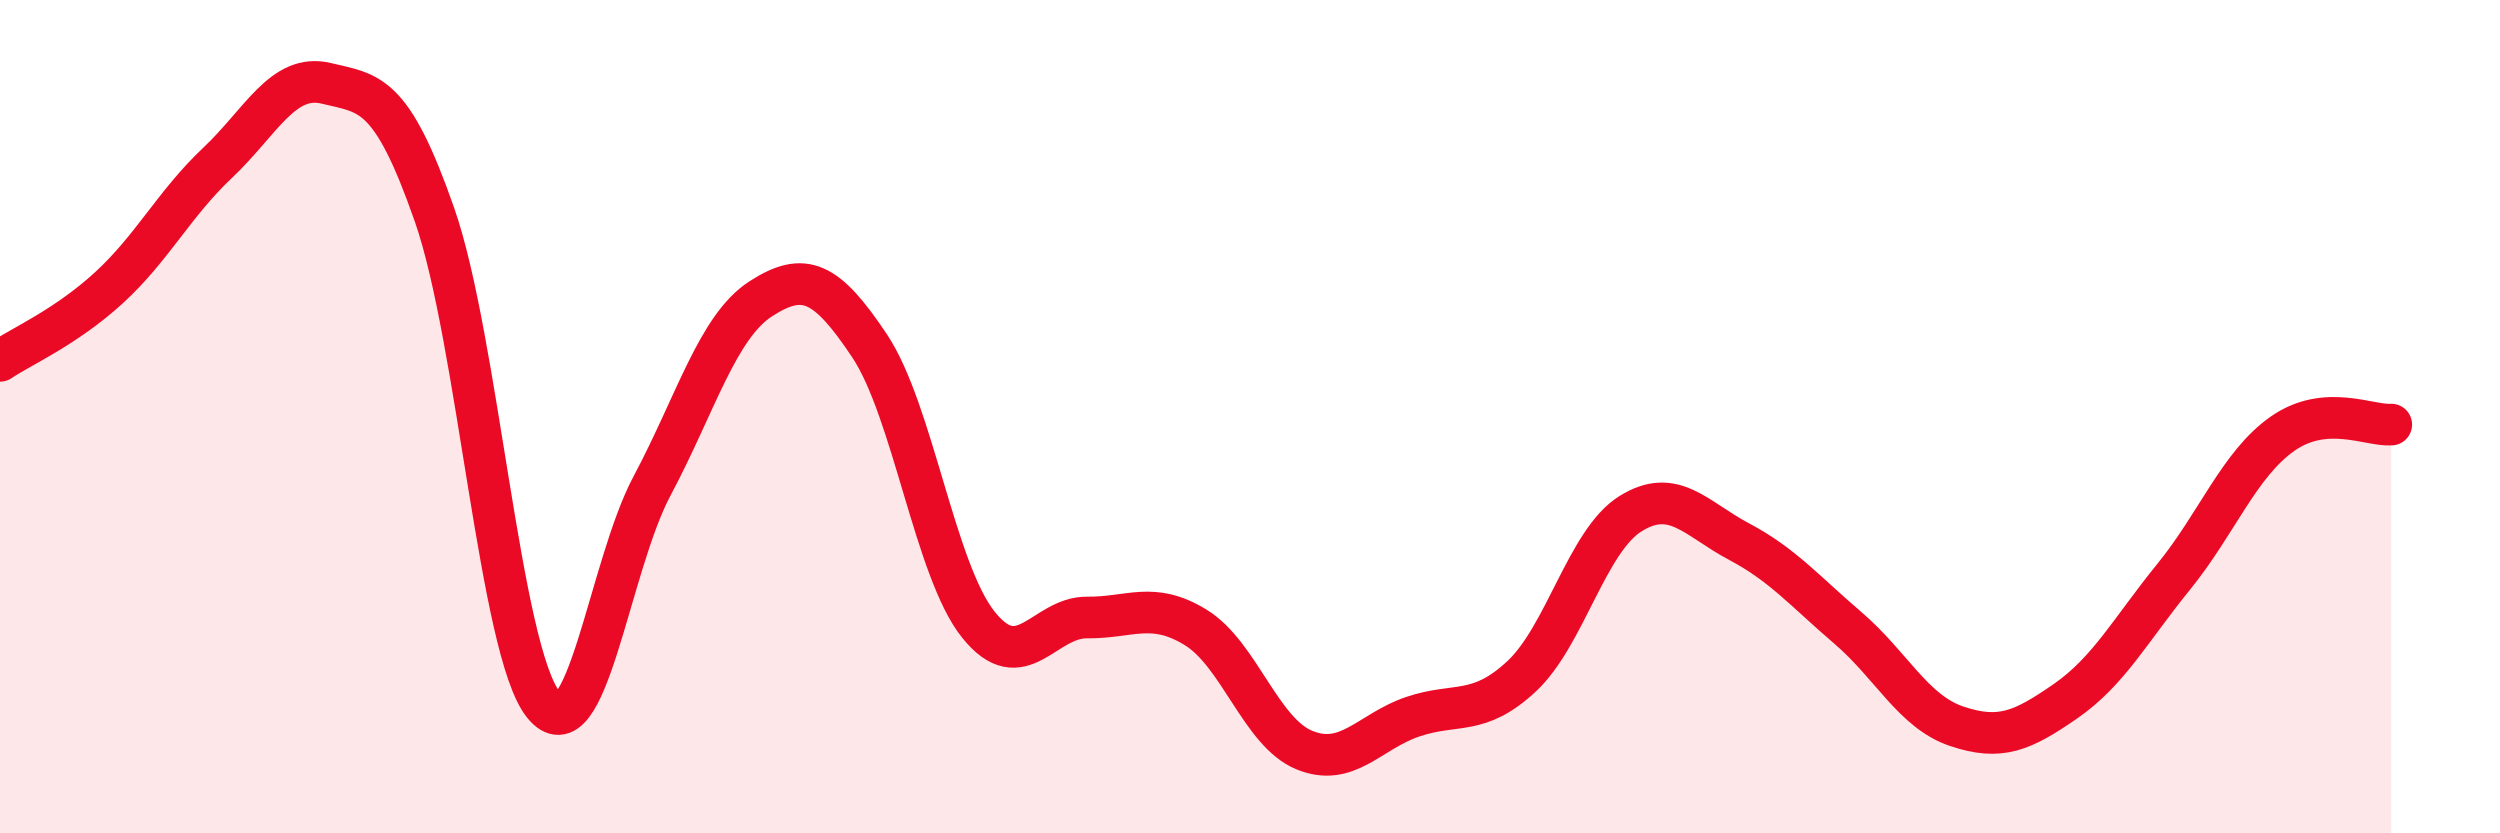
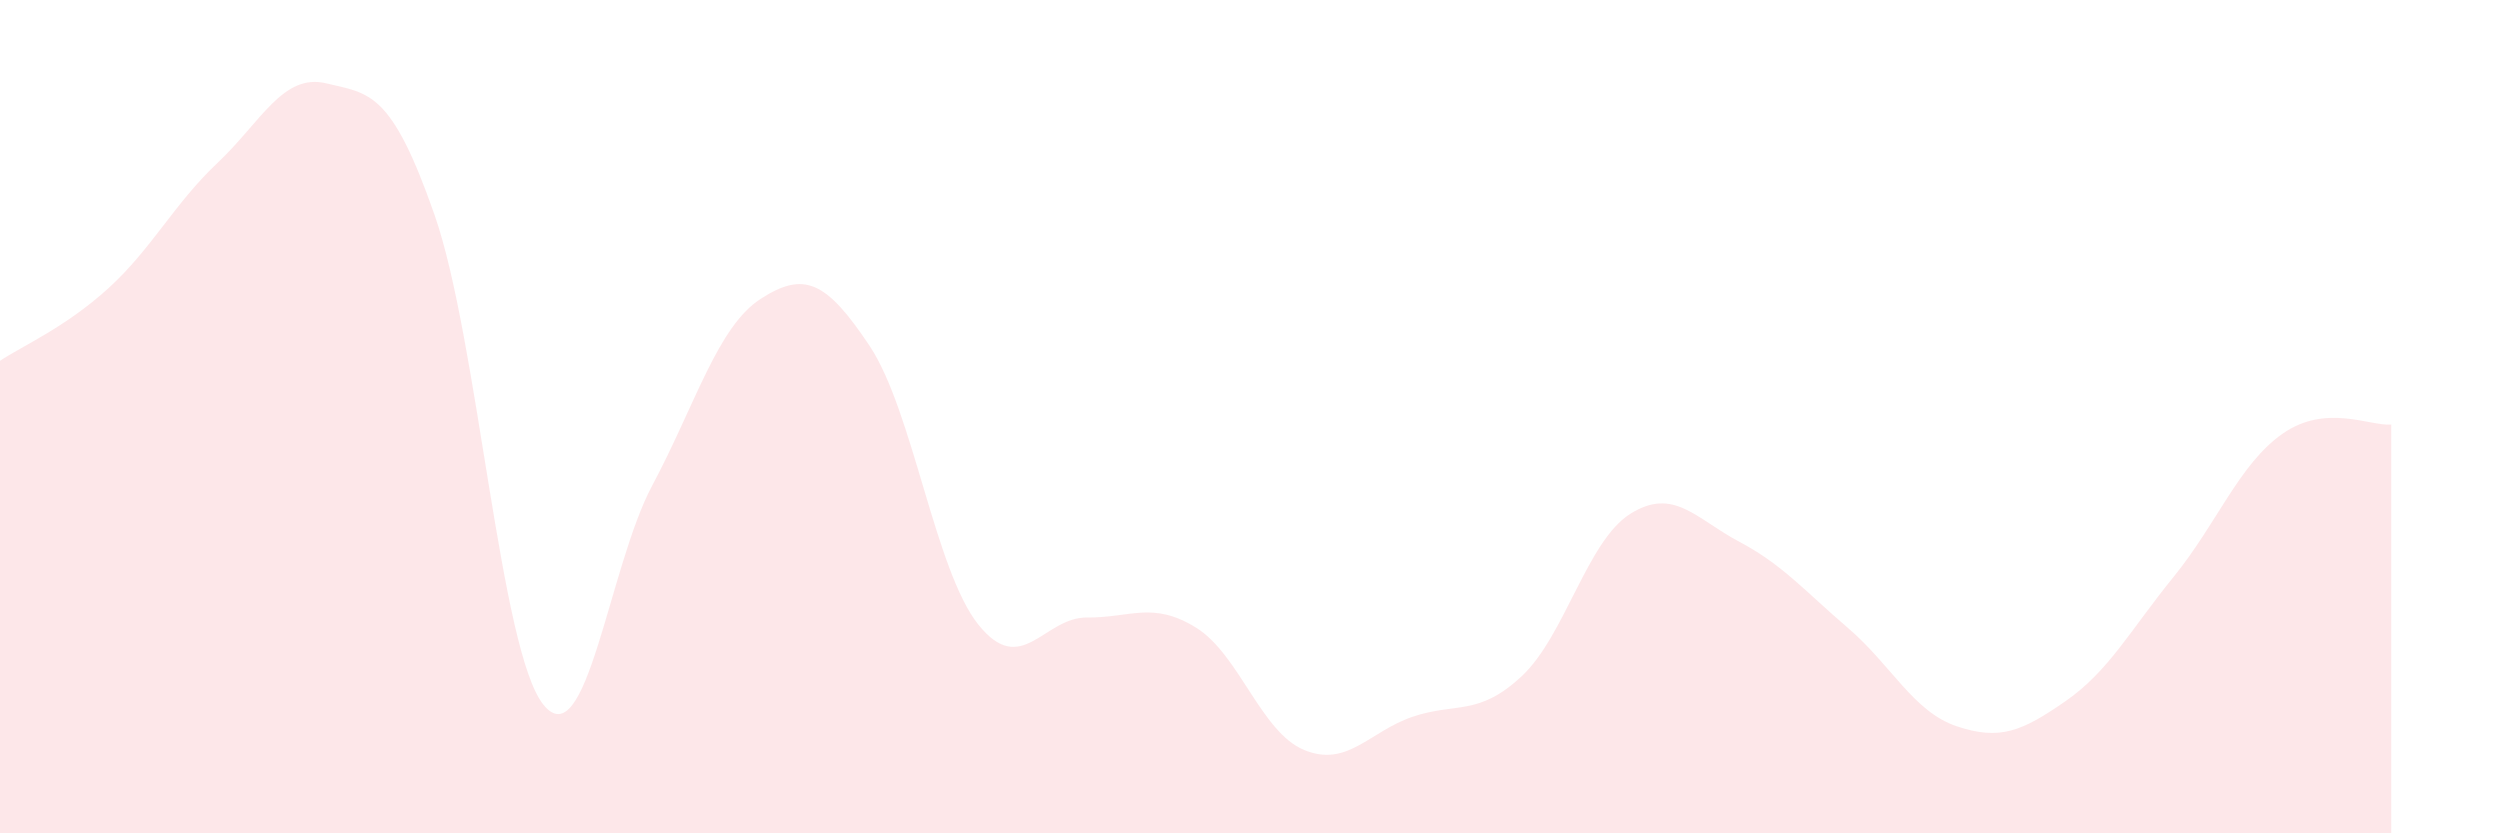
<svg xmlns="http://www.w3.org/2000/svg" width="60" height="20" viewBox="0 0 60 20">
  <path d="M 0,8.66 C 0.52,8.31 1.57,7.86 2.61,6.91 C 3.65,5.96 4.18,4.89 5.22,3.91 C 6.26,2.93 6.79,1.75 7.83,2 C 8.87,2.25 9.39,2.18 10.43,5.16 C 11.47,8.14 12,15.61 13.04,16.91 C 14.08,18.21 14.61,13.61 15.65,11.66 C 16.69,9.71 17.22,7.84 18.26,7.17 C 19.3,6.5 19.83,6.74 20.87,8.3 C 21.91,9.86 22.44,13.69 23.48,14.99 C 24.52,16.29 25.05,14.81 26.09,14.82 C 27.13,14.83 27.66,14.42 28.7,15.06 C 29.74,15.7 30.26,17.57 31.3,18 C 32.34,18.43 32.87,17.55 33.91,17.2 C 34.95,16.85 35.48,17.2 36.52,16.23 C 37.56,15.26 38.09,12.98 39.13,12.33 C 40.17,11.68 40.7,12.45 41.74,13 C 42.78,13.55 43.31,14.18 44.35,15.07 C 45.39,15.96 45.92,17.08 46.96,17.43 C 48,17.78 48.53,17.55 49.57,16.83 C 50.61,16.11 51.13,15.12 52.17,13.84 C 53.21,12.56 53.74,11.14 54.78,10.41 C 55.82,9.68 56.87,10.23 57.39,10.19L57.39 20L0 20Z" fill="#EB0A25" opacity="0.1" stroke-linecap="round" stroke-linejoin="round" />
-   <path d="M 0,8.66 C 0.52,8.31 1.57,7.86 2.61,6.91 C 3.65,5.96 4.18,4.89 5.22,3.91 C 6.26,2.93 6.79,1.75 7.83,2 C 8.87,2.25 9.39,2.18 10.43,5.16 C 11.47,8.14 12,15.61 13.04,16.91 C 14.08,18.21 14.61,13.61 15.65,11.66 C 16.69,9.71 17.22,7.84 18.26,7.17 C 19.3,6.5 19.83,6.74 20.87,8.3 C 21.91,9.86 22.44,13.69 23.48,14.99 C 24.52,16.29 25.05,14.81 26.09,14.82 C 27.13,14.83 27.66,14.42 28.7,15.06 C 29.74,15.7 30.26,17.57 31.3,18 C 32.34,18.43 32.87,17.55 33.91,17.2 C 34.95,16.85 35.48,17.2 36.52,16.23 C 37.56,15.26 38.09,12.98 39.13,12.33 C 40.17,11.68 40.7,12.45 41.74,13 C 42.78,13.55 43.31,14.18 44.35,15.07 C 45.39,15.96 45.92,17.08 46.96,17.43 C 48,17.78 48.53,17.55 49.57,16.83 C 50.61,16.11 51.13,15.12 52.17,13.84 C 53.21,12.56 53.74,11.14 54.78,10.41 C 55.82,9.68 56.87,10.23 57.39,10.19" stroke="#EB0A25" stroke-width="1" fill="none" stroke-linecap="round" stroke-linejoin="round" />
</svg>